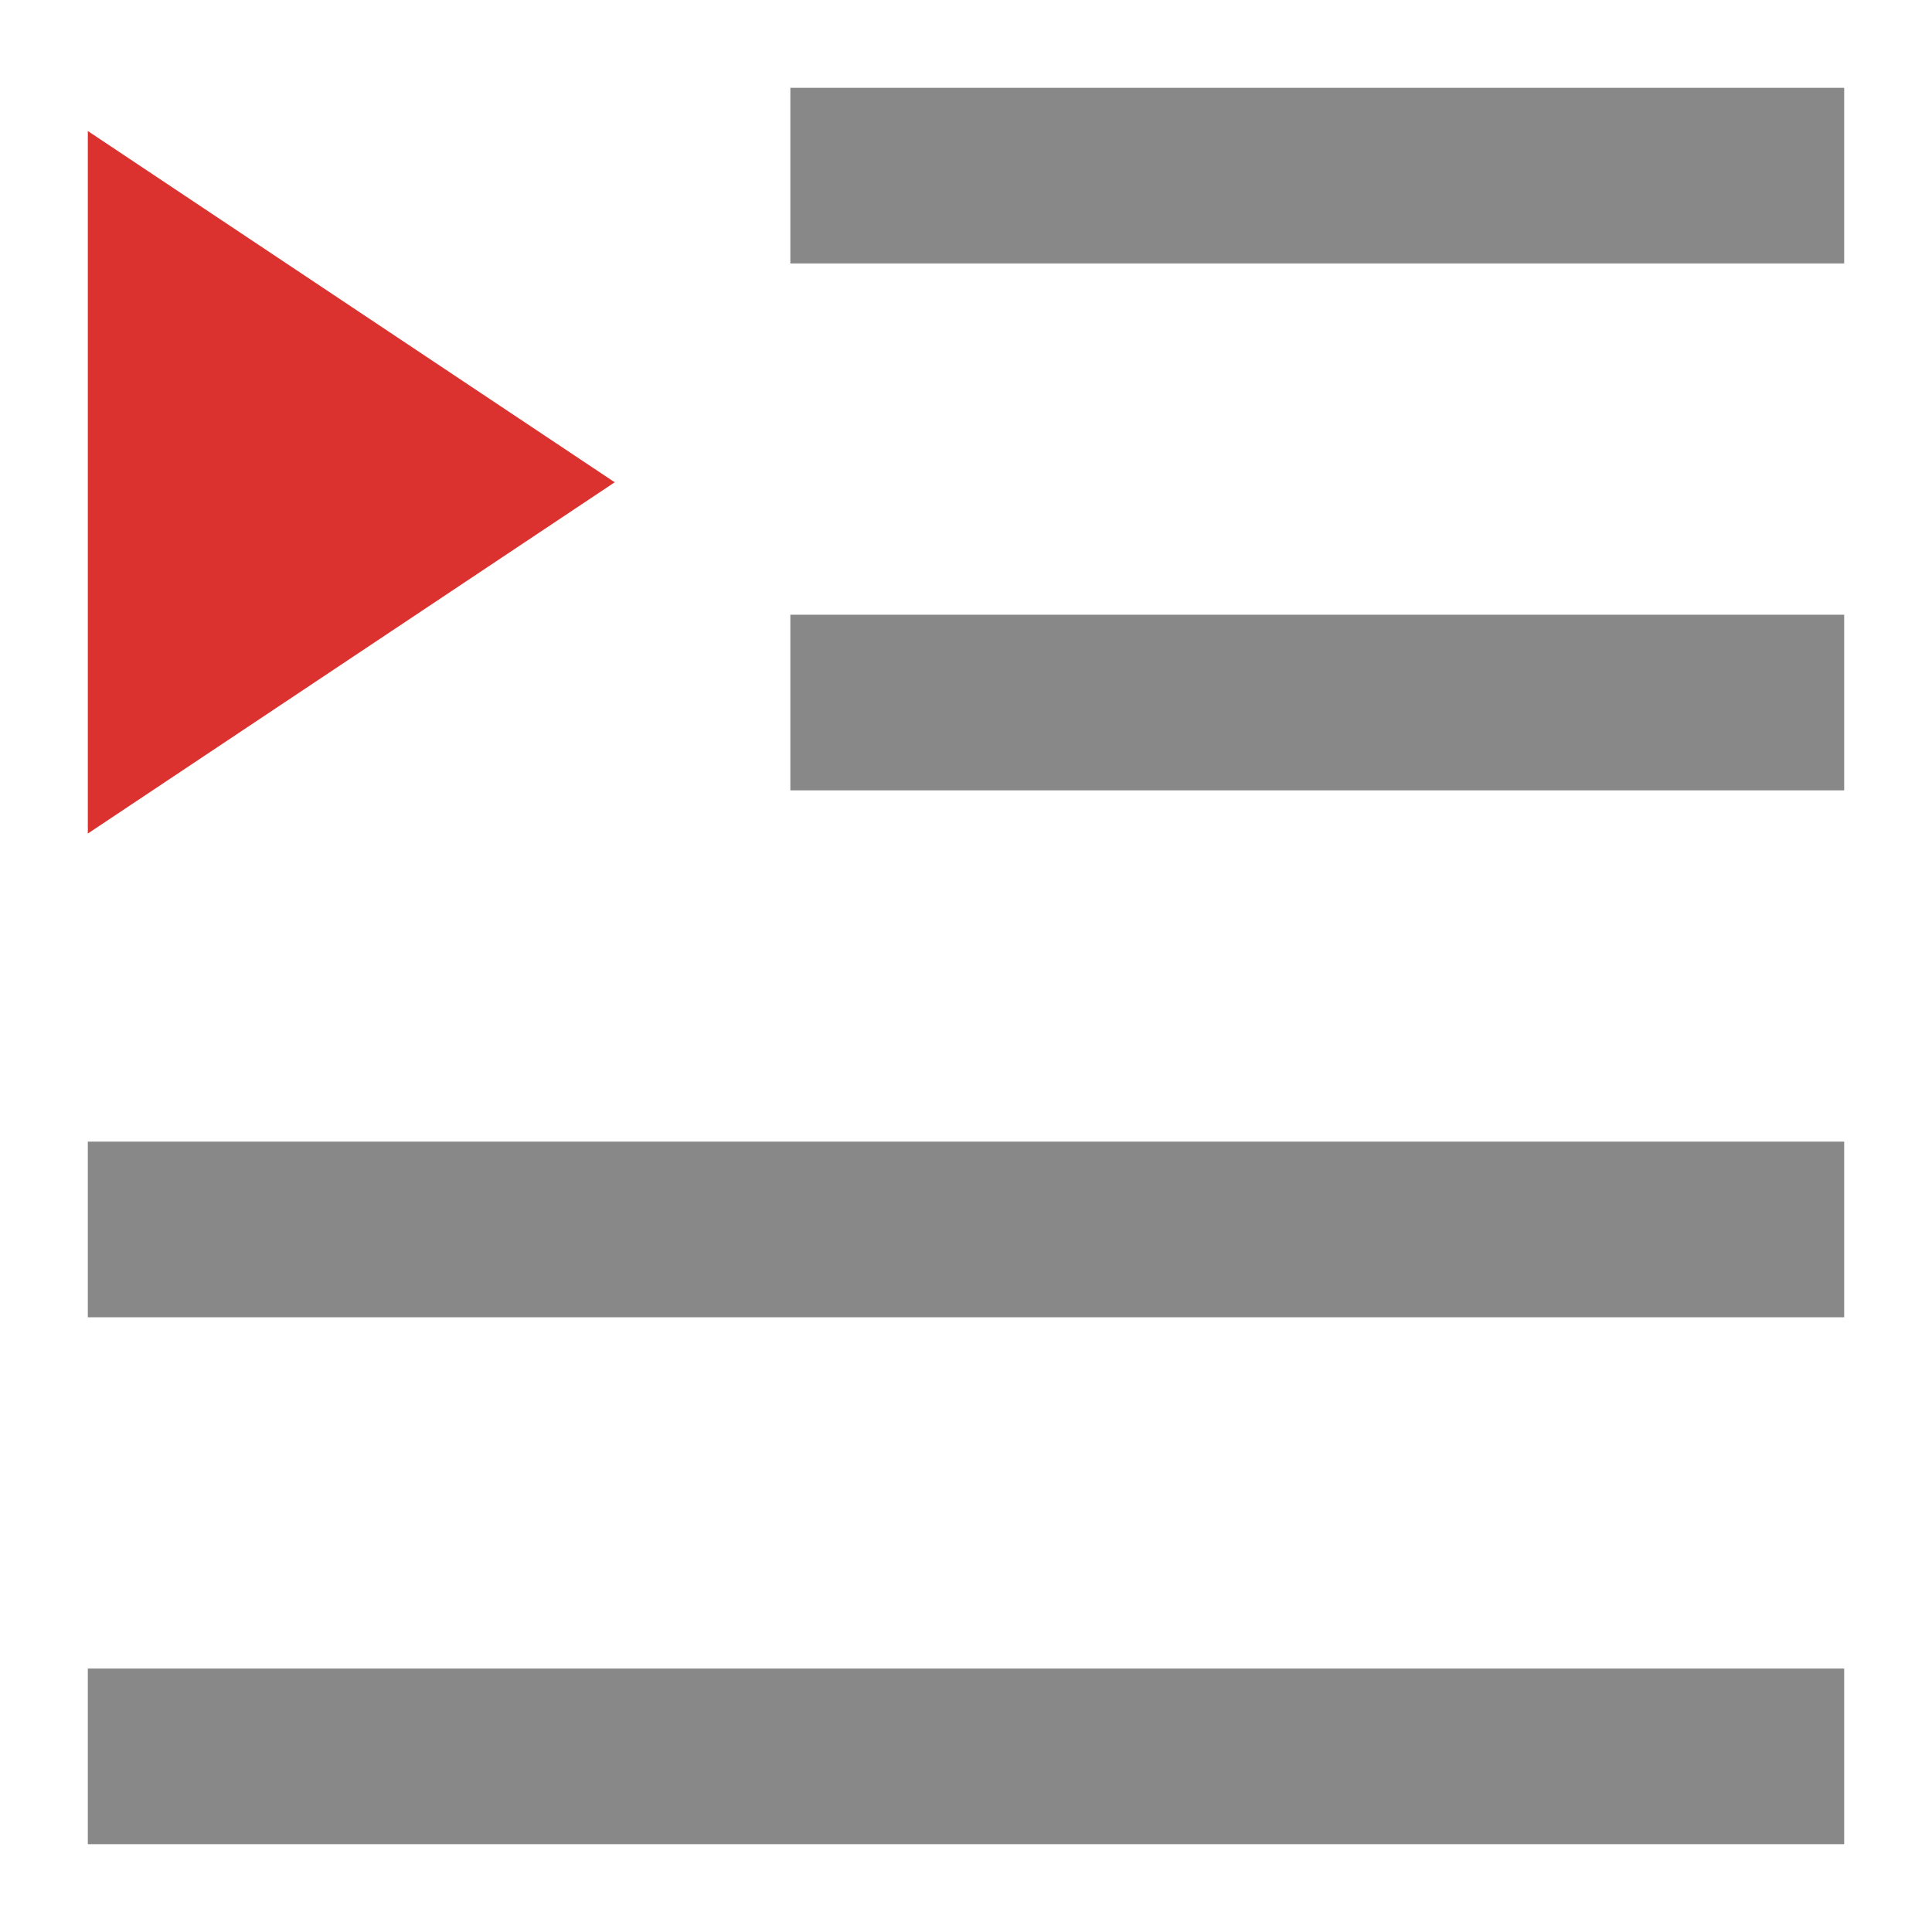
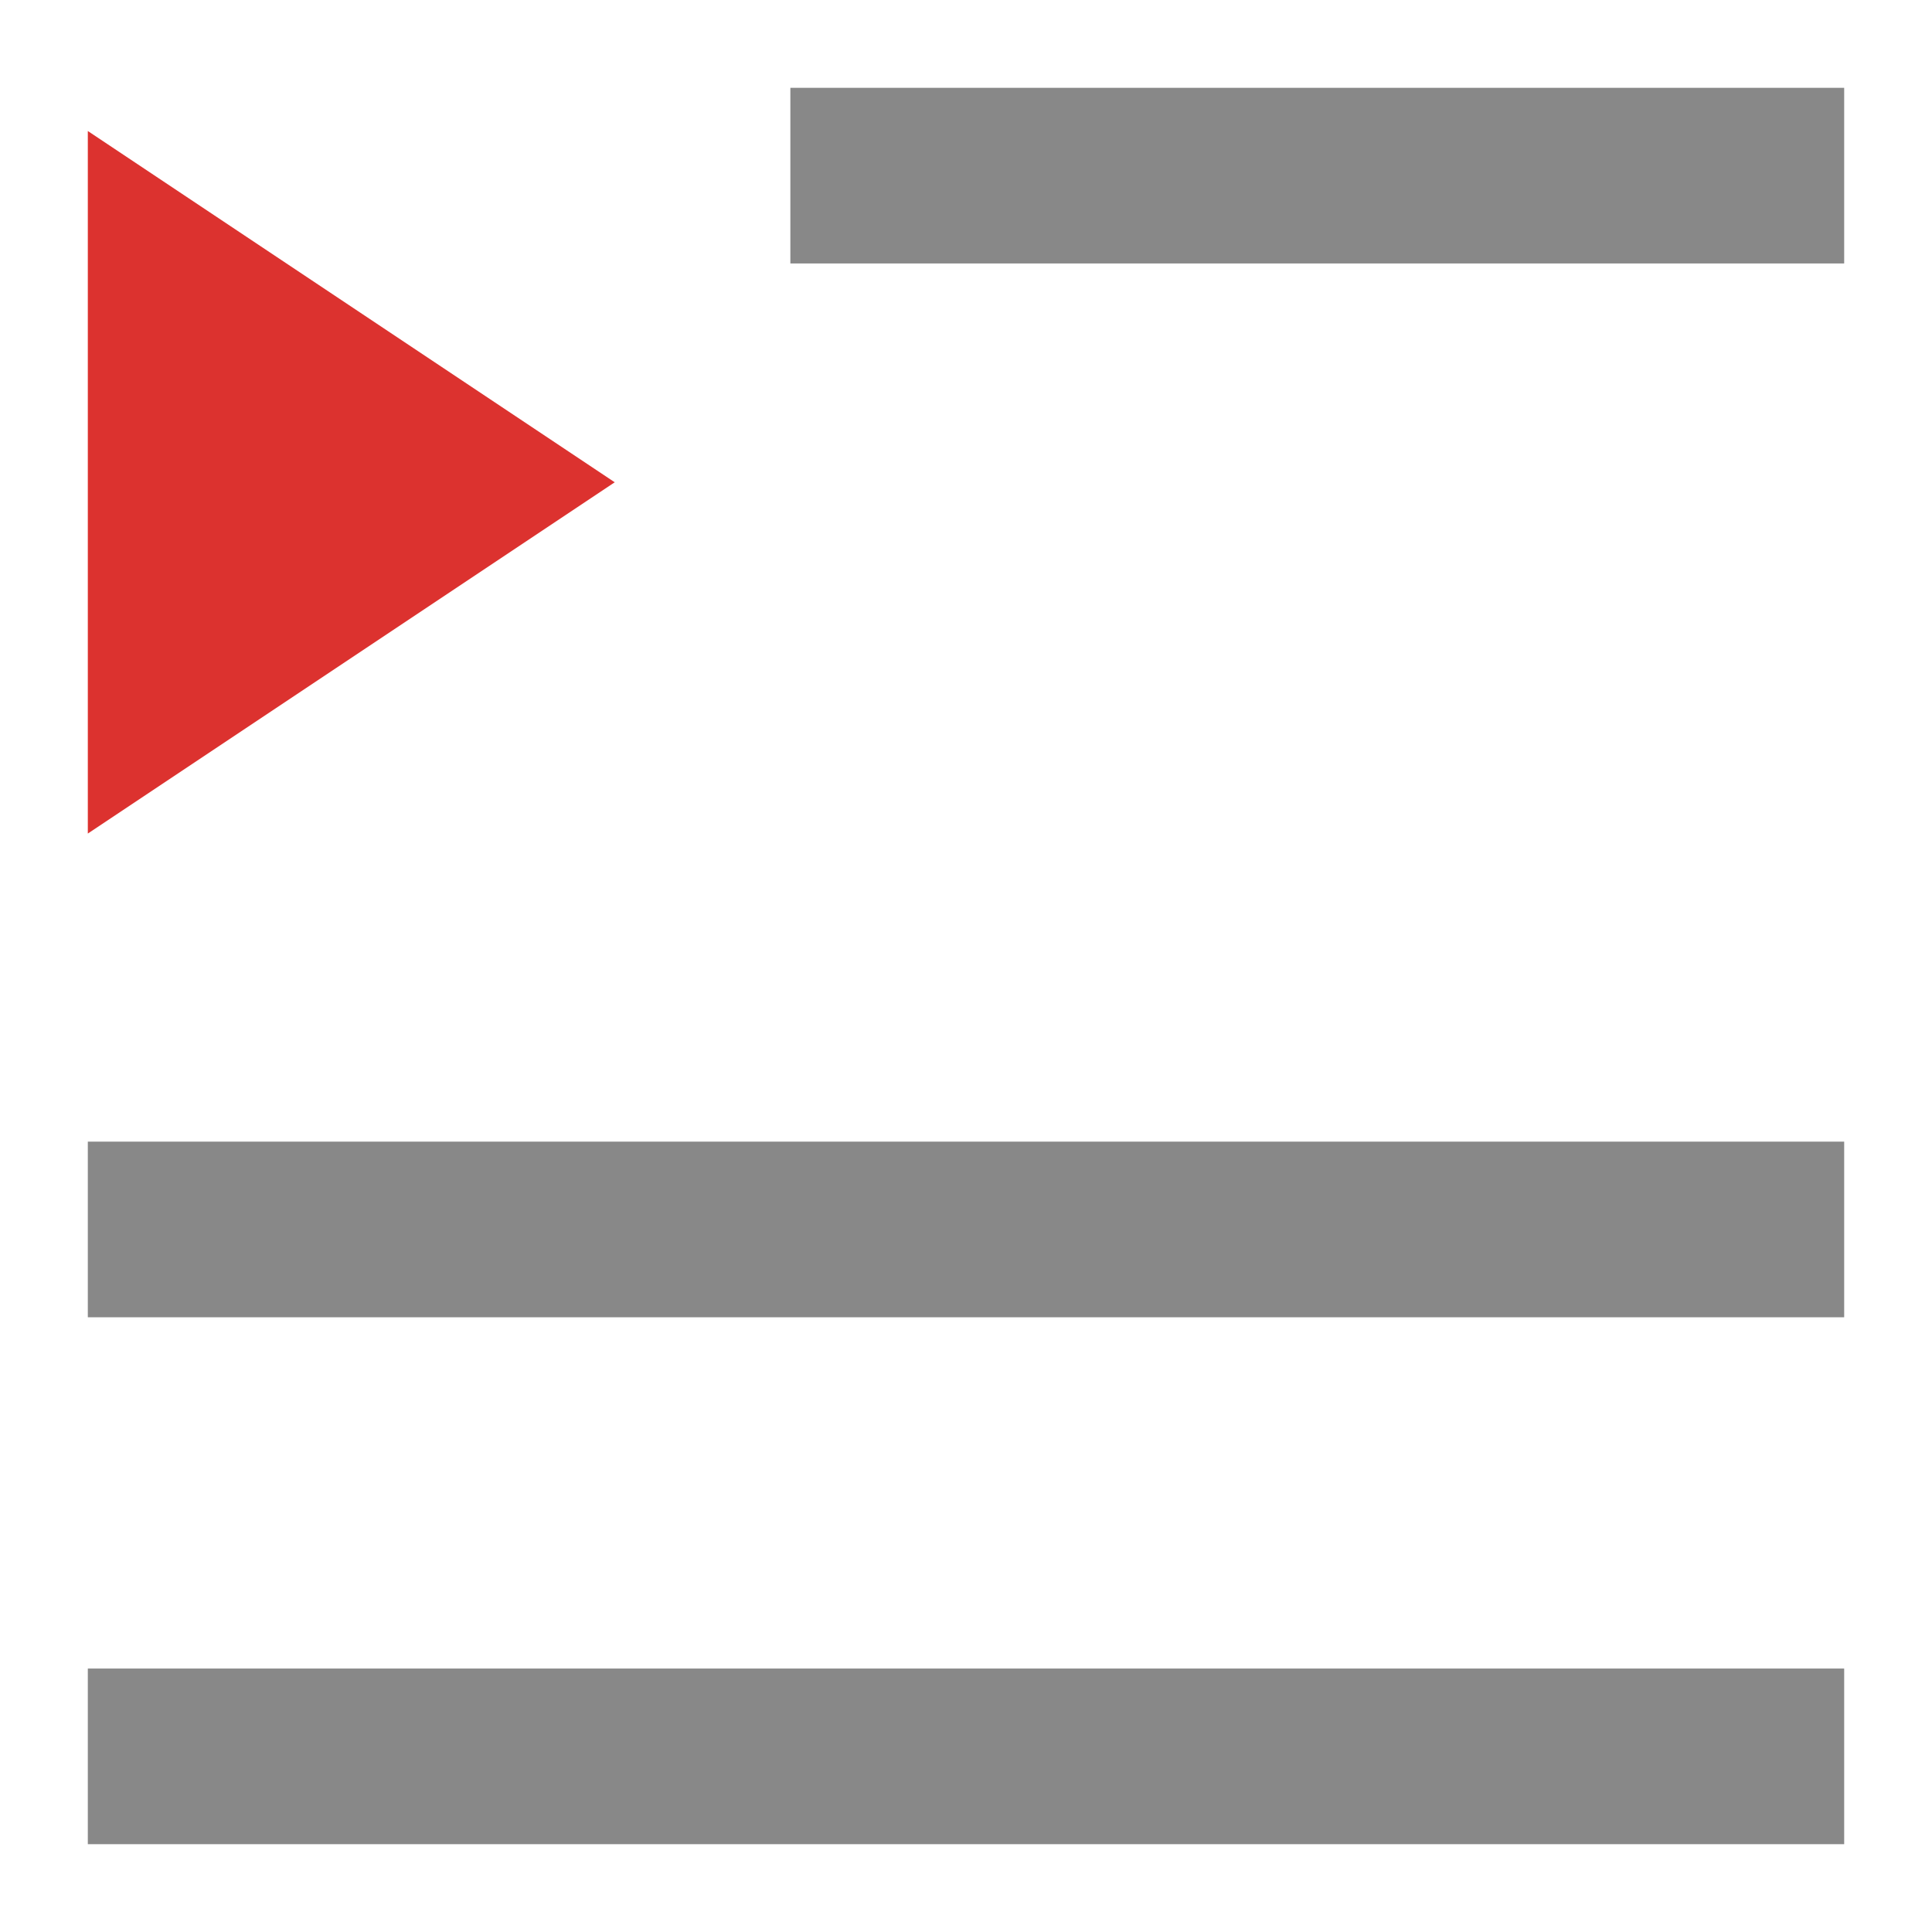
<svg xmlns="http://www.w3.org/2000/svg" viewBox="0 0 22 22">
  <path d="m 1 21 0 -2 20 0 0 2 z" style="fill:#888" />
-   <path d="m 9 9 0 -2 12 0 0 2" style="fill:#888" />
  <path d="m 9 3 0 -2 12 0 0 2" style="fill:#888" />
  <path d="m 1 15 0 -2 20 0 0 2 z" style="fill:#888" />
  <path d="m 7 5.492 -6 -4 l 0 8 z" style="fill:#dc322f" />
</svg>